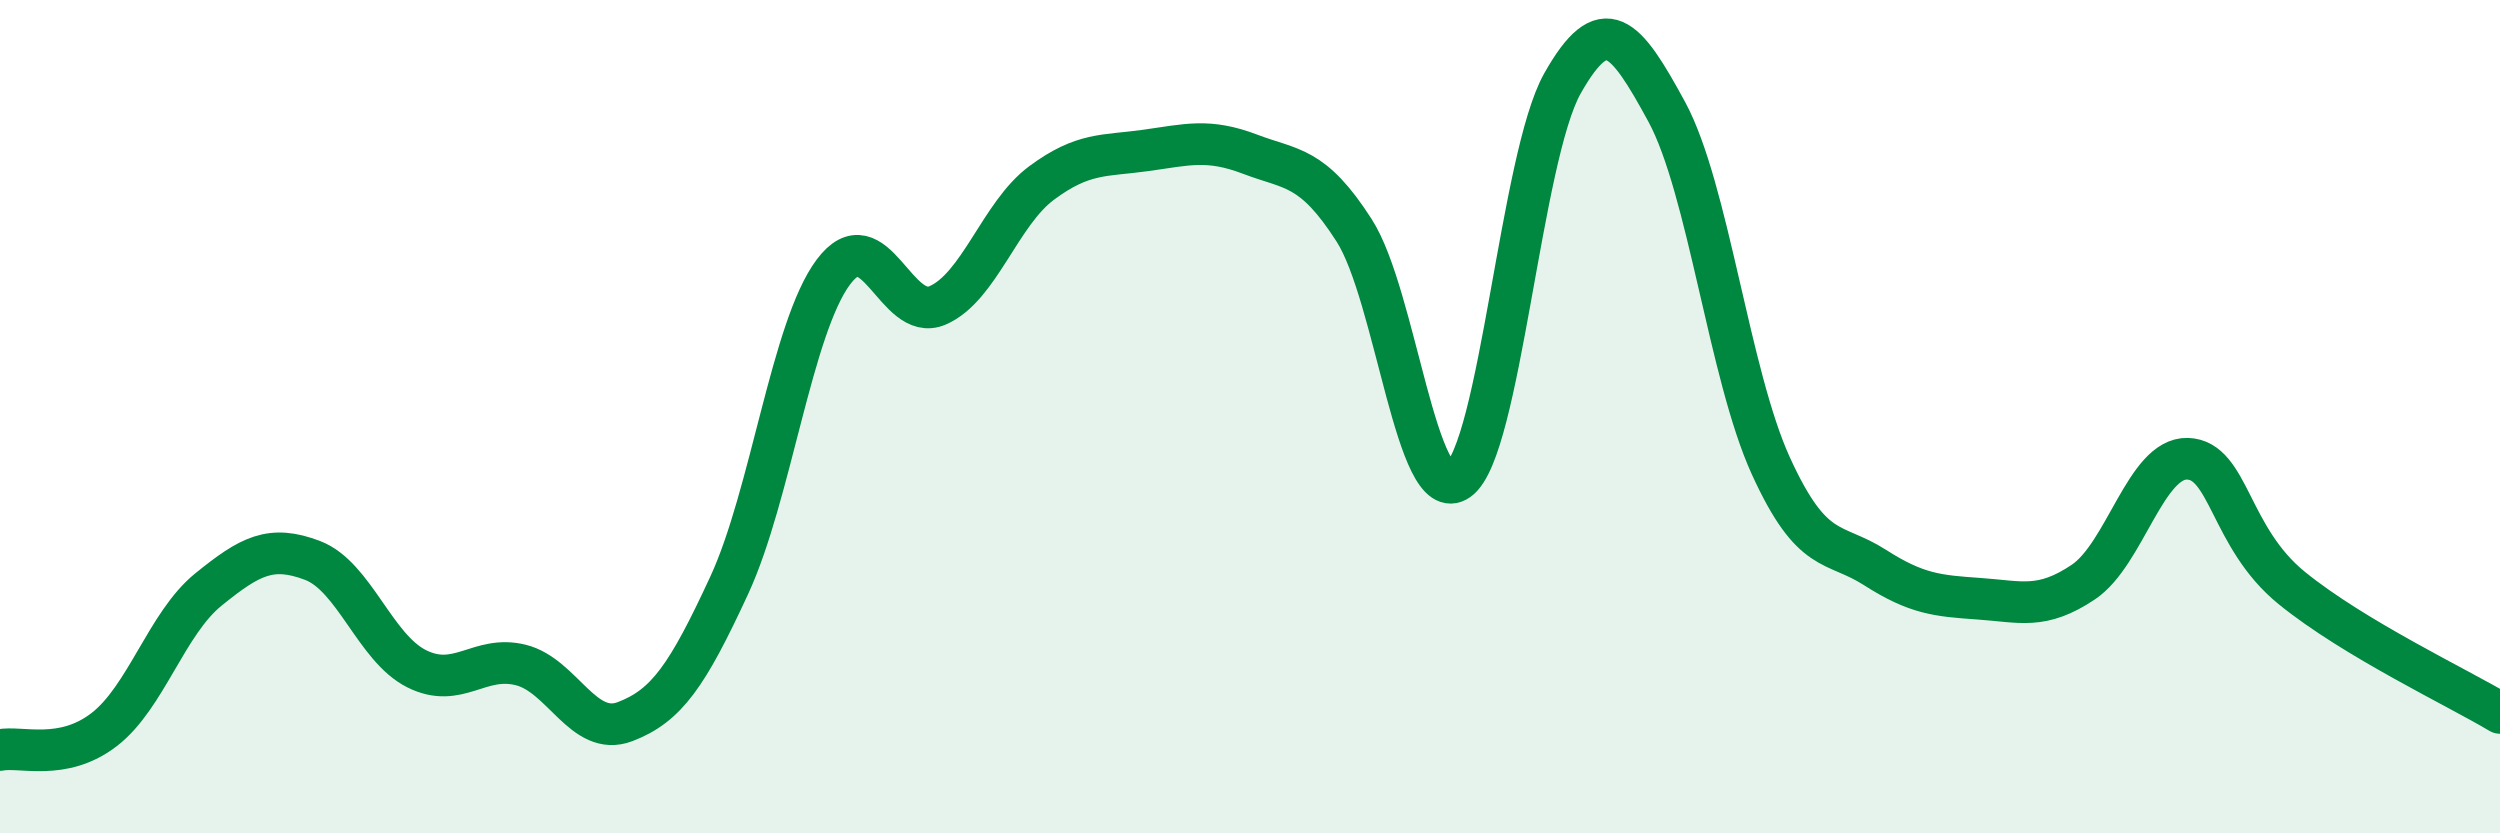
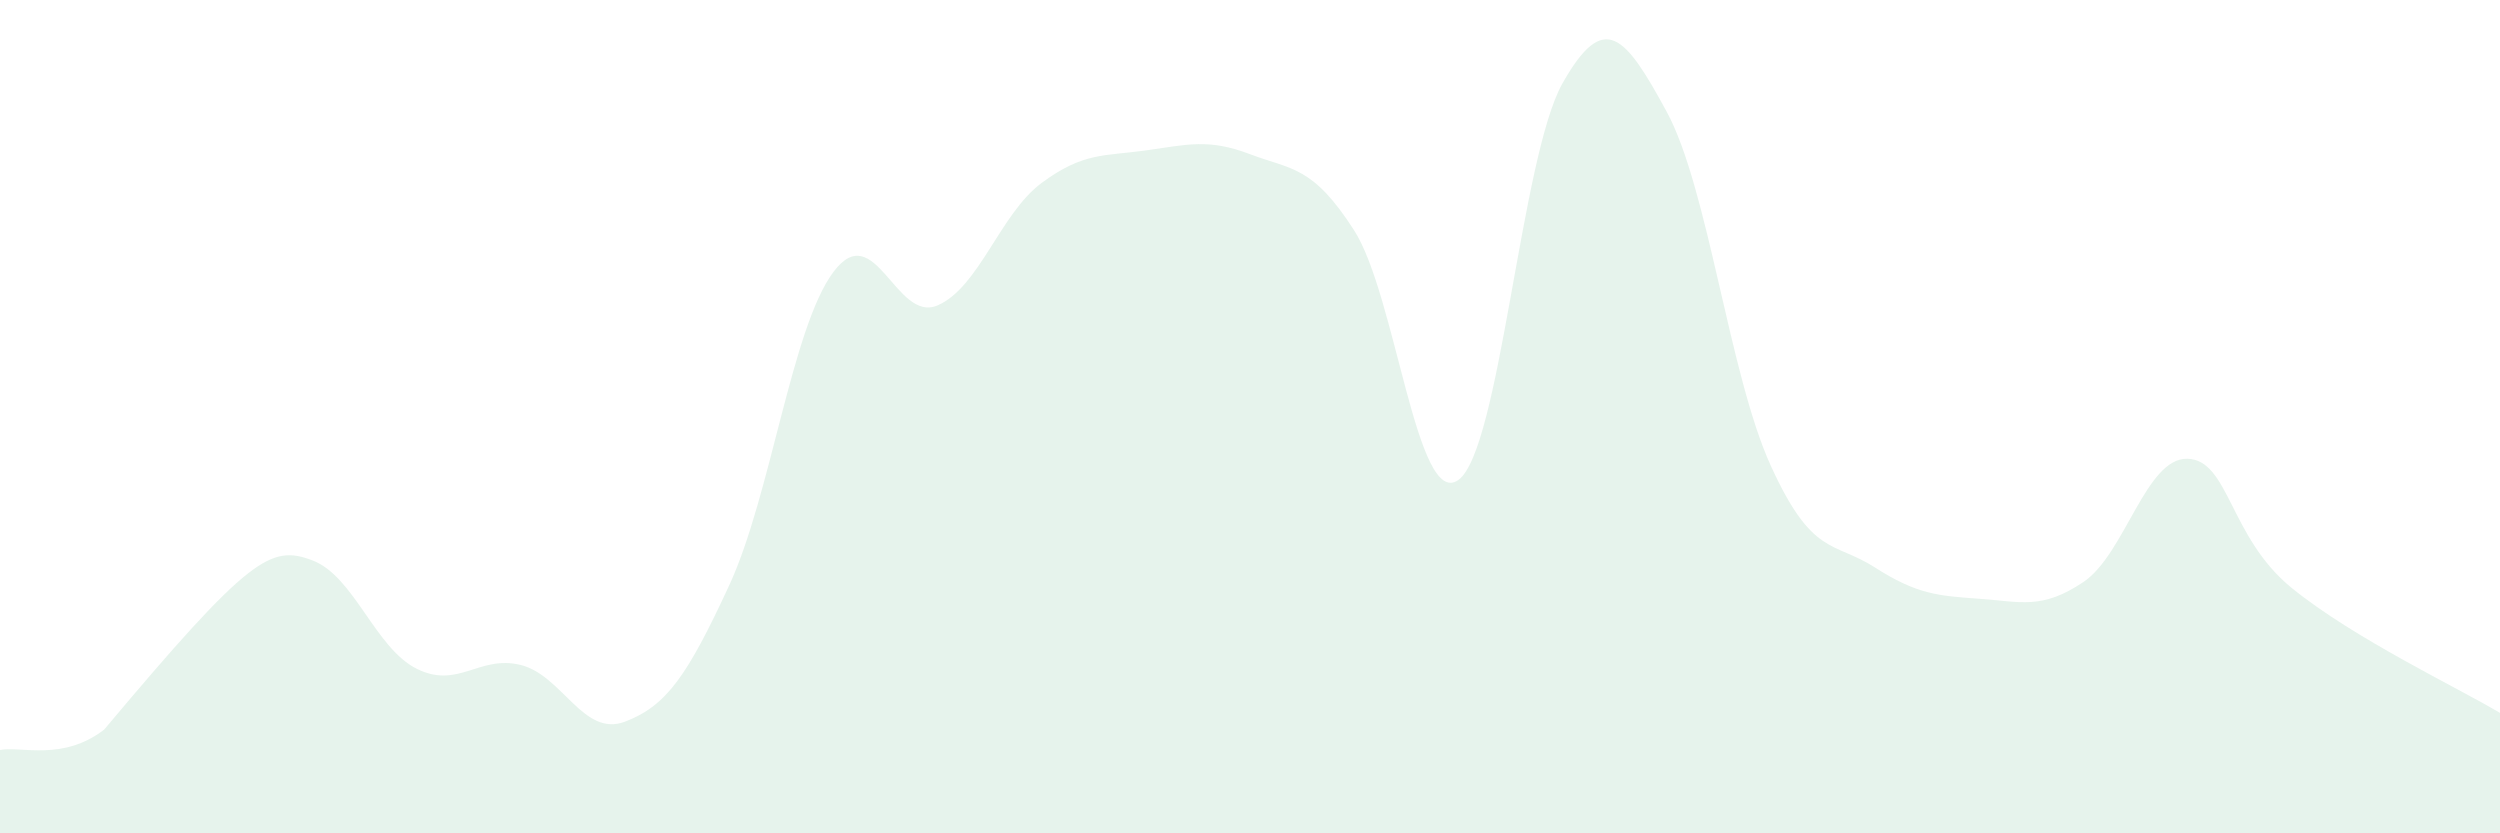
<svg xmlns="http://www.w3.org/2000/svg" width="60" height="20" viewBox="0 0 60 20">
-   <path d="M 0,18 C 0.5,17.9 1.5,18.28 2.5,17.51 C 3.5,16.74 4,14.96 5,14.15 C 6,13.34 6.5,13.07 7.5,13.45 C 8.5,13.83 9,15.55 10,16.05 C 11,16.55 11.5,15.71 12.5,15.96 C 13.5,16.21 14,17.7 15,17.32 C 16,16.94 16.5,16.21 17.5,14.05 C 18.5,11.89 19,7.87 20,6.53 C 21,5.19 21.5,7.76 22.5,7.33 C 23.5,6.9 24,5.13 25,4.39 C 26,3.65 26.5,3.75 27.5,3.61 C 28.5,3.47 29,3.32 30,3.7 C 31,4.08 31.5,3.97 32.5,5.53 C 33.5,7.09 34,12.23 35,11.52 C 36,10.81 36.5,3.77 37.5,2 C 38.5,0.23 39,0.84 40,2.68 C 41,4.52 41.5,8.99 42.5,11.18 C 43.5,13.37 44,12.98 45,13.62 C 46,14.26 46.5,14.3 47.5,14.37 C 48.5,14.44 49,14.64 50,13.97 C 51,13.3 51.5,10.98 52.5,11.01 C 53.5,11.04 53.5,12.89 55,14.11 C 56.5,15.33 59,16.51 60,17.11L60 20L0 20Z" fill="#008740" opacity="0.1" stroke-linecap="round" stroke-linejoin="round" />
-   <path d="M 0,18 C 0.5,17.9 1.5,18.28 2.5,17.51 C 3.5,16.74 4,14.96 5,14.15 C 6,13.34 6.5,13.07 7.5,13.45 C 8.5,13.83 9,15.55 10,16.05 C 11,16.55 11.5,15.71 12.5,15.96 C 13.5,16.21 14,17.7 15,17.32 C 16,16.94 16.5,16.21 17.5,14.05 C 18.5,11.89 19,7.87 20,6.53 C 21,5.19 21.5,7.76 22.5,7.33 C 23.5,6.9 24,5.13 25,4.39 C 26,3.65 26.5,3.75 27.5,3.61 C 28.5,3.47 29,3.32 30,3.7 C 31,4.08 31.5,3.97 32.5,5.53 C 33.5,7.09 34,12.23 35,11.52 C 36,10.81 36.5,3.77 37.5,2 C 38.5,0.23 39,0.84 40,2.68 C 41,4.52 41.5,8.99 42.5,11.18 C 43.5,13.37 44,12.98 45,13.62 C 46,14.26 46.5,14.3 47.5,14.37 C 48.5,14.44 49,14.64 50,13.97 C 51,13.3 51.5,10.98 52.5,11.01 C 53.5,11.04 53.5,12.89 55,14.11 C 56.5,15.33 59,16.51 60,17.11" stroke="#008740" stroke-width="1" fill="none" stroke-linecap="round" stroke-linejoin="round" />
+   <path d="M 0,18 C 0.5,17.9 1.5,18.28 2.5,17.51 C 6,13.34 6.5,13.07 7.5,13.45 C 8.5,13.83 9,15.55 10,16.05 C 11,16.55 11.5,15.71 12.5,15.96 C 13.5,16.21 14,17.7 15,17.32 C 16,16.94 16.5,16.21 17.5,14.05 C 18.5,11.89 19,7.87 20,6.53 C 21,5.19 21.5,7.76 22.5,7.33 C 23.5,6.9 24,5.13 25,4.39 C 26,3.65 26.5,3.75 27.5,3.61 C 28.5,3.47 29,3.32 30,3.7 C 31,4.08 31.5,3.97 32.5,5.53 C 33.5,7.09 34,12.23 35,11.52 C 36,10.81 36.5,3.77 37.5,2 C 38.5,0.23 39,0.84 40,2.68 C 41,4.52 41.5,8.99 42.5,11.18 C 43.5,13.37 44,12.98 45,13.62 C 46,14.26 46.5,14.3 47.5,14.37 C 48.5,14.44 49,14.64 50,13.97 C 51,13.3 51.5,10.98 52.5,11.01 C 53.5,11.04 53.5,12.89 55,14.11 C 56.5,15.33 59,16.51 60,17.11L60 20L0 20Z" fill="#008740" opacity="0.1" stroke-linecap="round" stroke-linejoin="round" />
</svg>